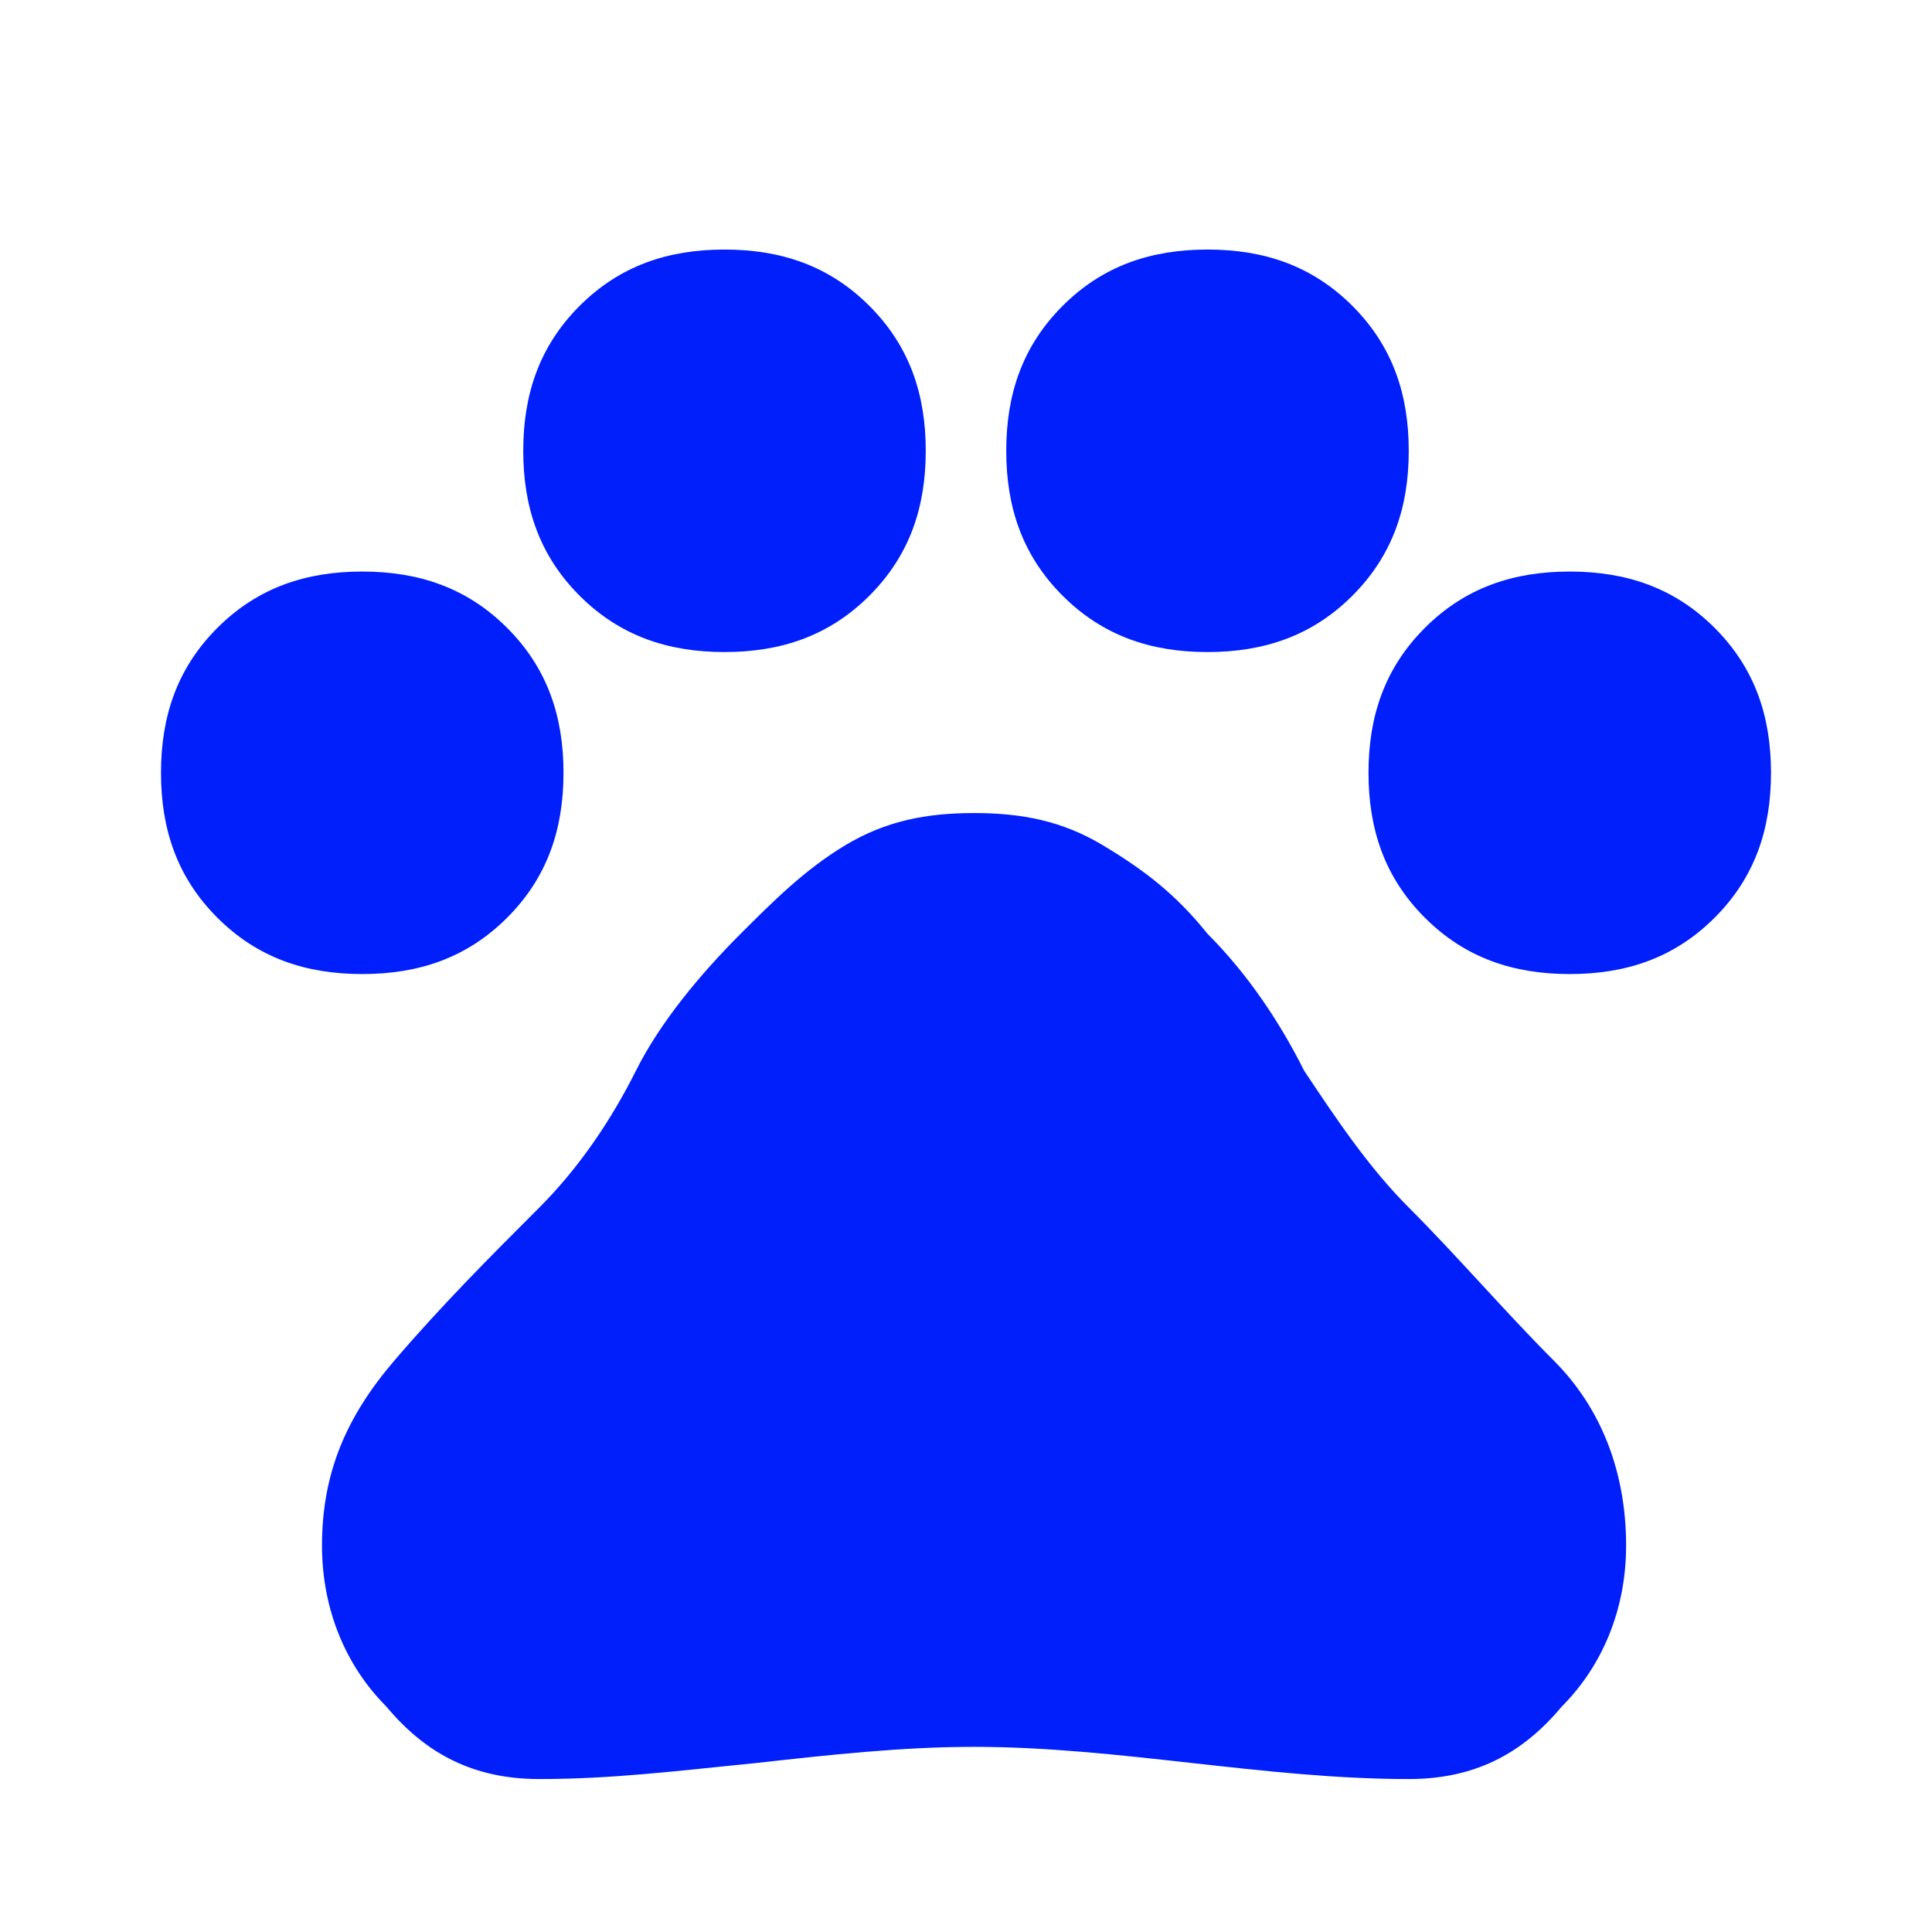
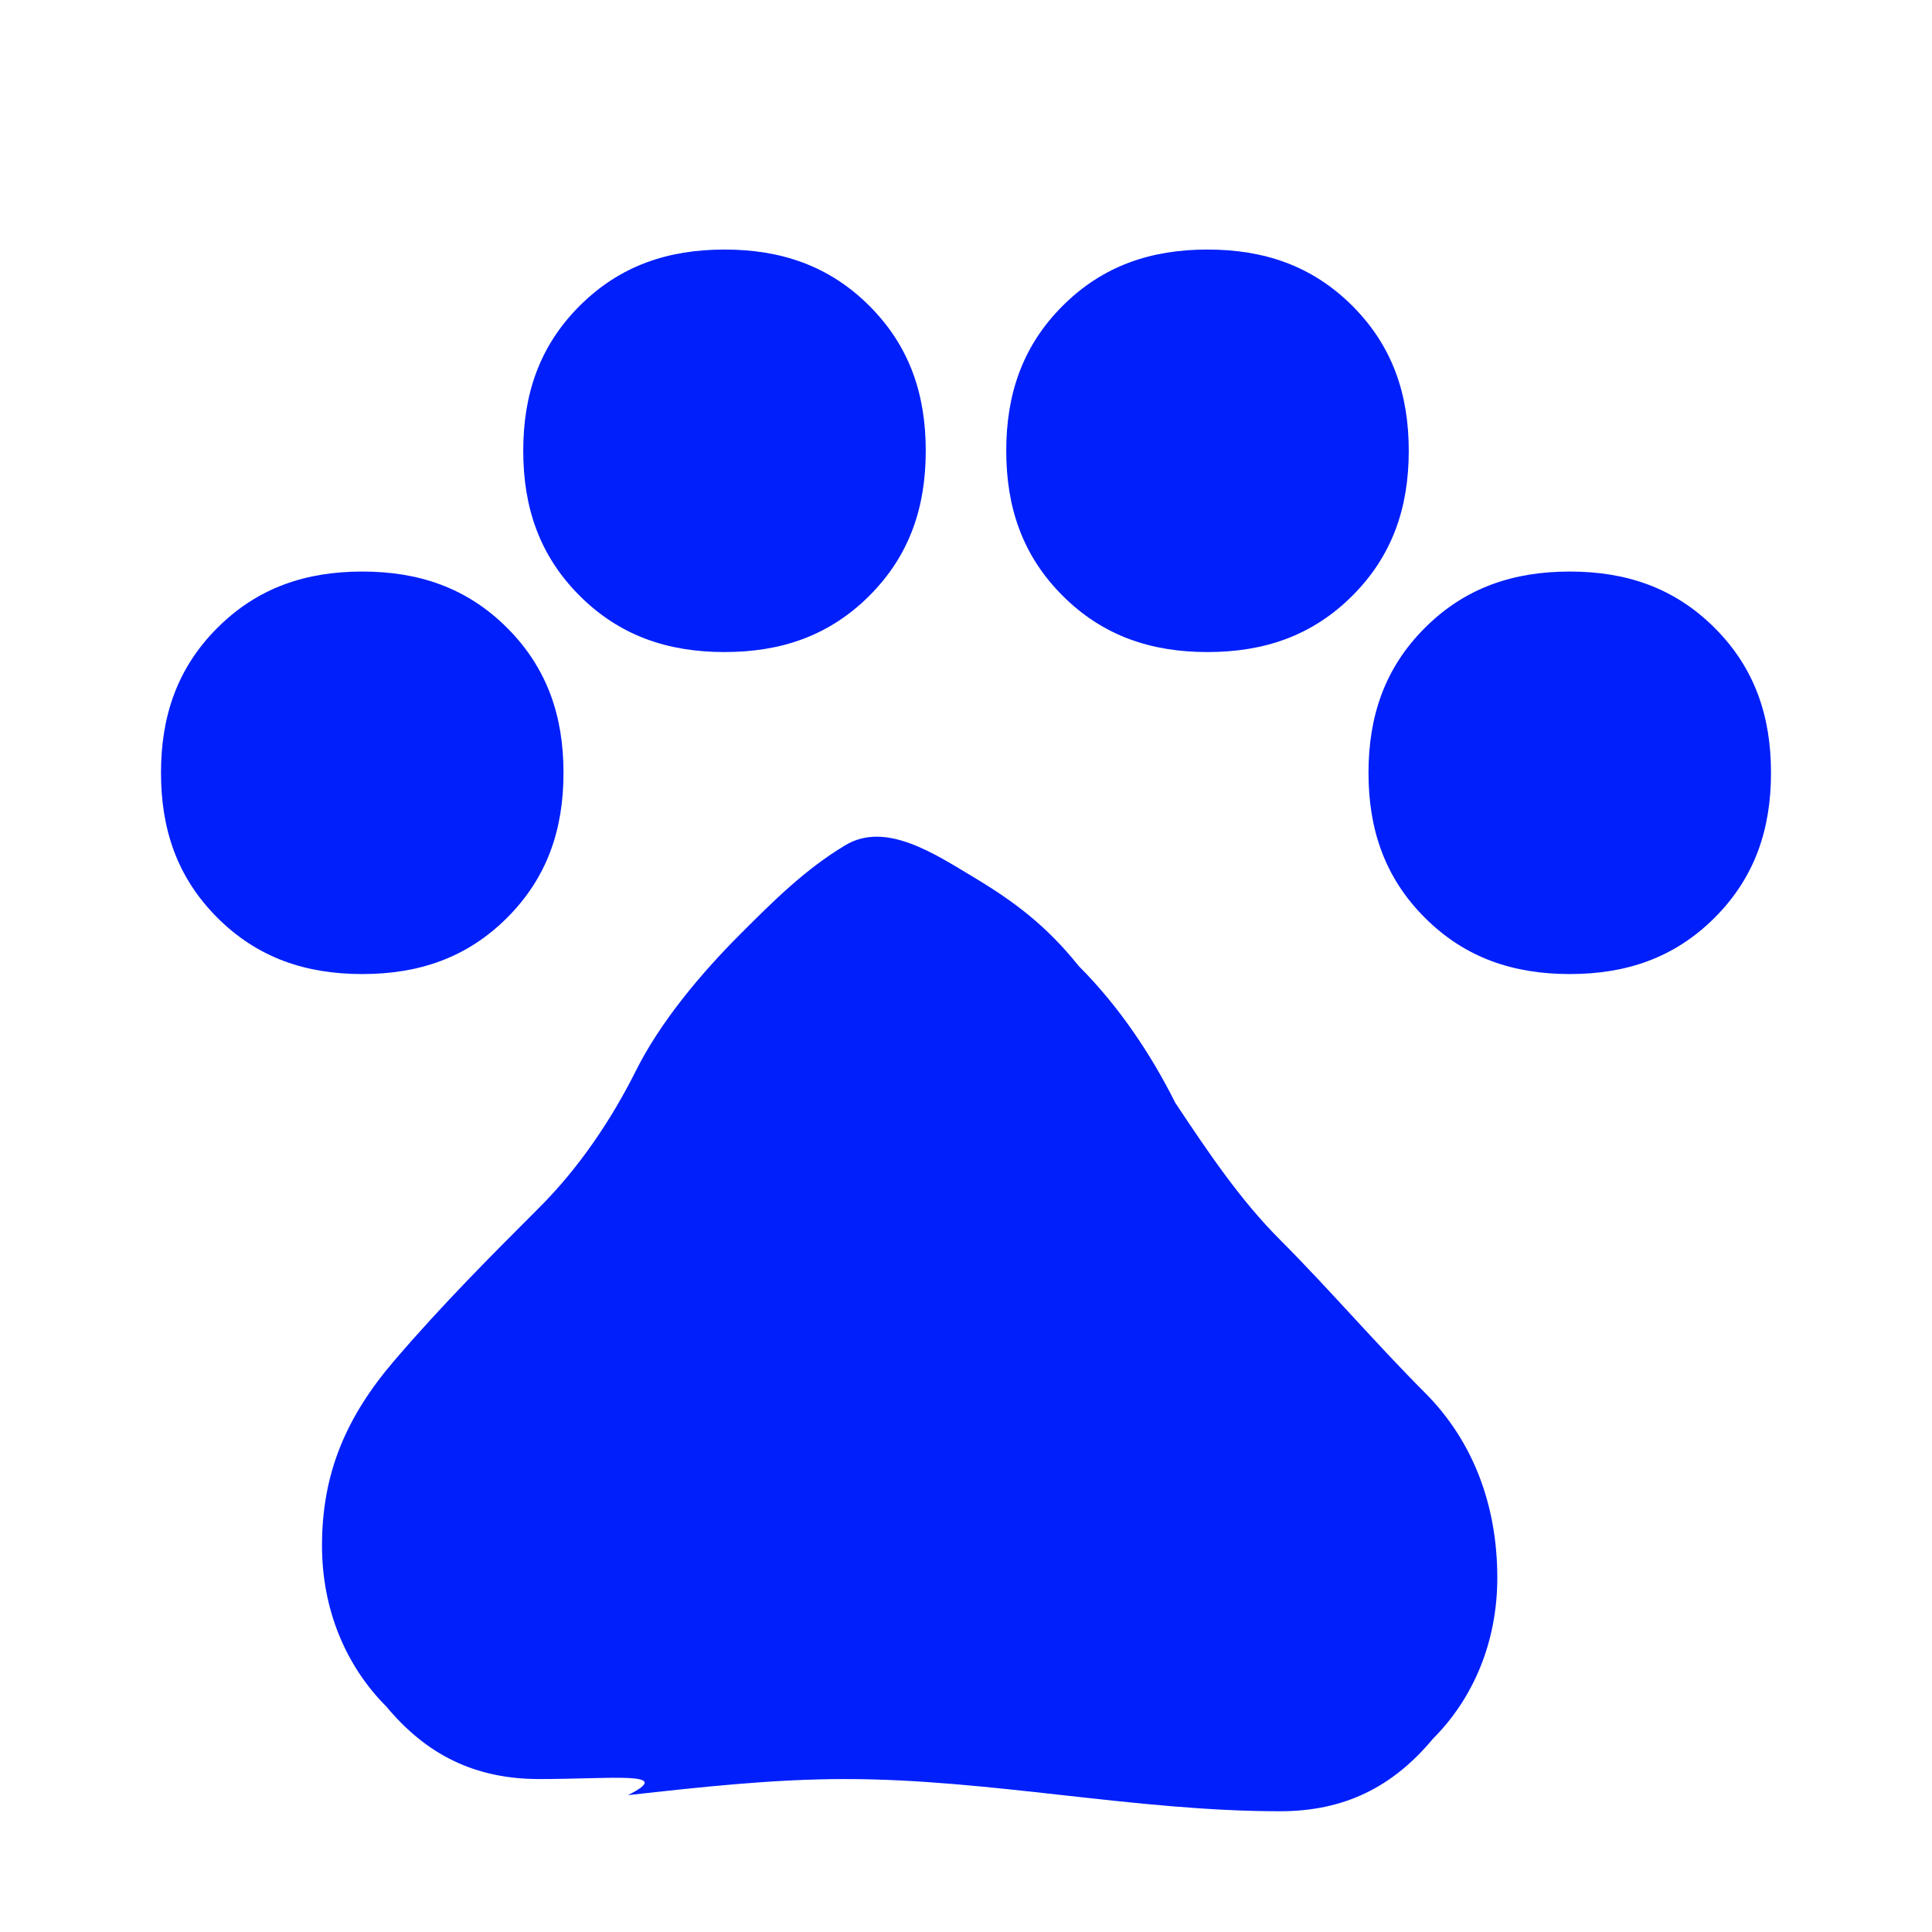
<svg xmlns="http://www.w3.org/2000/svg" version="1.1" id="Capa_1" x="0px" y="0px" viewBox="0 0 24 24" style="enable-background:new 0 0 24 24;" xml:space="preserve">
  <style type="text/css">
	.st0{fill:#001FFB;}
</style>
-   <path class="st0" d="M4.5,12.1c-0.7,0-1.3-0.2-1.8-0.7C2.2,10.9,2,10.3,2,9.6s0.2-1.3,0.7-1.8s1.1-0.7,1.8-0.7s1.3,0.2,1.8,0.7  S7,8.9,7,9.6s-0.2,1.3-0.7,1.8C5.8,11.9,5.2,12.1,4.5,12.1z M9,8.1c-0.7,0-1.3-0.2-1.8-0.7S6.5,6.3,6.5,5.6s0.2-1.3,0.7-1.8  S8.3,3.1,9,3.1s1.3,0.2,1.8,0.7s0.7,1.1,0.7,1.8s-0.2,1.3-0.7,1.8S9.7,8.1,9,8.1z M15,8.1c-0.7,0-1.3-0.2-1.8-0.7  c-0.5-0.5-0.7-1.1-0.7-1.8s0.2-1.3,0.7-1.8c0.5-0.5,1.1-0.7,1.8-0.7s1.3,0.2,1.8,0.7c0.5,0.5,0.7,1.1,0.7,1.8s-0.2,1.3-0.7,1.8  C16.3,7.9,15.7,8.1,15,8.1z M19.5,12.1c-0.7,0-1.3-0.2-1.8-0.7c-0.5-0.5-0.7-1.1-0.7-1.8s0.2-1.3,0.7-1.8s1.1-0.7,1.8-0.7  c0.7,0,1.3,0.2,1.8,0.7C21.8,8.3,22,8.9,22,9.6s-0.2,1.3-0.7,1.8C20.8,11.9,20.2,12.1,19.5,12.1z M6.7,22.1c-0.8,0-1.4-0.3-1.9-0.9  C4.3,20.7,4,20,4,19.2c0-0.9,0.3-1.6,0.9-2.3c0.6-0.7,1.2-1.3,1.8-1.9c0.5-0.5,0.9-1.1,1.2-1.7s0.8-1.2,1.3-1.7  c0.4-0.4,0.8-0.8,1.3-1.1s1-0.4,1.6-0.4s1.1,0.1,1.6,0.4c0.5,0.3,0.9,0.6,1.3,1.1c0.5,0.5,0.9,1.1,1.2,1.7c0.4,0.6,0.8,1.2,1.3,1.7  c0.6,0.6,1.2,1.3,1.8,1.9c0.6,0.6,0.9,1.4,0.9,2.3c0,0.8-0.3,1.5-0.8,2c-0.5,0.6-1.1,0.9-1.9,0.9c-0.9,0-1.8-0.1-2.7-0.2  s-1.8-0.2-2.7-0.2c-0.9,0-1.8,0.1-2.7,0.2C8.4,22,7.6,22.1,6.7,22.1z" />
+   <path class="st0" d="M4.5,12.1c-0.7,0-1.3-0.2-1.8-0.7C2.2,10.9,2,10.3,2,9.6s0.2-1.3,0.7-1.8s1.1-0.7,1.8-0.7s1.3,0.2,1.8,0.7  S7,8.9,7,9.6s-0.2,1.3-0.7,1.8C5.8,11.9,5.2,12.1,4.5,12.1z M9,8.1c-0.7,0-1.3-0.2-1.8-0.7S6.5,6.3,6.5,5.6s0.2-1.3,0.7-1.8  S8.3,3.1,9,3.1s1.3,0.2,1.8,0.7s0.7,1.1,0.7,1.8s-0.2,1.3-0.7,1.8S9.7,8.1,9,8.1z M15,8.1c-0.7,0-1.3-0.2-1.8-0.7  c-0.5-0.5-0.7-1.1-0.7-1.8s0.2-1.3,0.7-1.8c0.5-0.5,1.1-0.7,1.8-0.7s1.3,0.2,1.8,0.7c0.5,0.5,0.7,1.1,0.7,1.8s-0.2,1.3-0.7,1.8  C16.3,7.9,15.7,8.1,15,8.1z M19.5,12.1c-0.7,0-1.3-0.2-1.8-0.7c-0.5-0.5-0.7-1.1-0.7-1.8s0.2-1.3,0.7-1.8s1.1-0.7,1.8-0.7  c0.7,0,1.3,0.2,1.8,0.7C21.8,8.3,22,8.9,22,9.6s-0.2,1.3-0.7,1.8C20.8,11.9,20.2,12.1,19.5,12.1z M6.7,22.1c-0.8,0-1.4-0.3-1.9-0.9  C4.3,20.7,4,20,4,19.2c0-0.9,0.3-1.6,0.9-2.3c0.6-0.7,1.2-1.3,1.8-1.9c0.5-0.5,0.9-1.1,1.2-1.7s0.8-1.2,1.3-1.7  c0.4-0.4,0.8-0.8,1.3-1.1s1.1,0.1,1.6,0.4c0.5,0.3,0.9,0.6,1.3,1.1c0.5,0.5,0.9,1.1,1.2,1.7c0.4,0.6,0.8,1.2,1.3,1.7  c0.6,0.6,1.2,1.3,1.8,1.9c0.6,0.6,0.9,1.4,0.9,2.3c0,0.8-0.3,1.5-0.8,2c-0.5,0.6-1.1,0.9-1.9,0.9c-0.9,0-1.8-0.1-2.7-0.2  s-1.8-0.2-2.7-0.2c-0.9,0-1.8,0.1-2.7,0.2C8.4,22,7.6,22.1,6.7,22.1z" />
</svg>